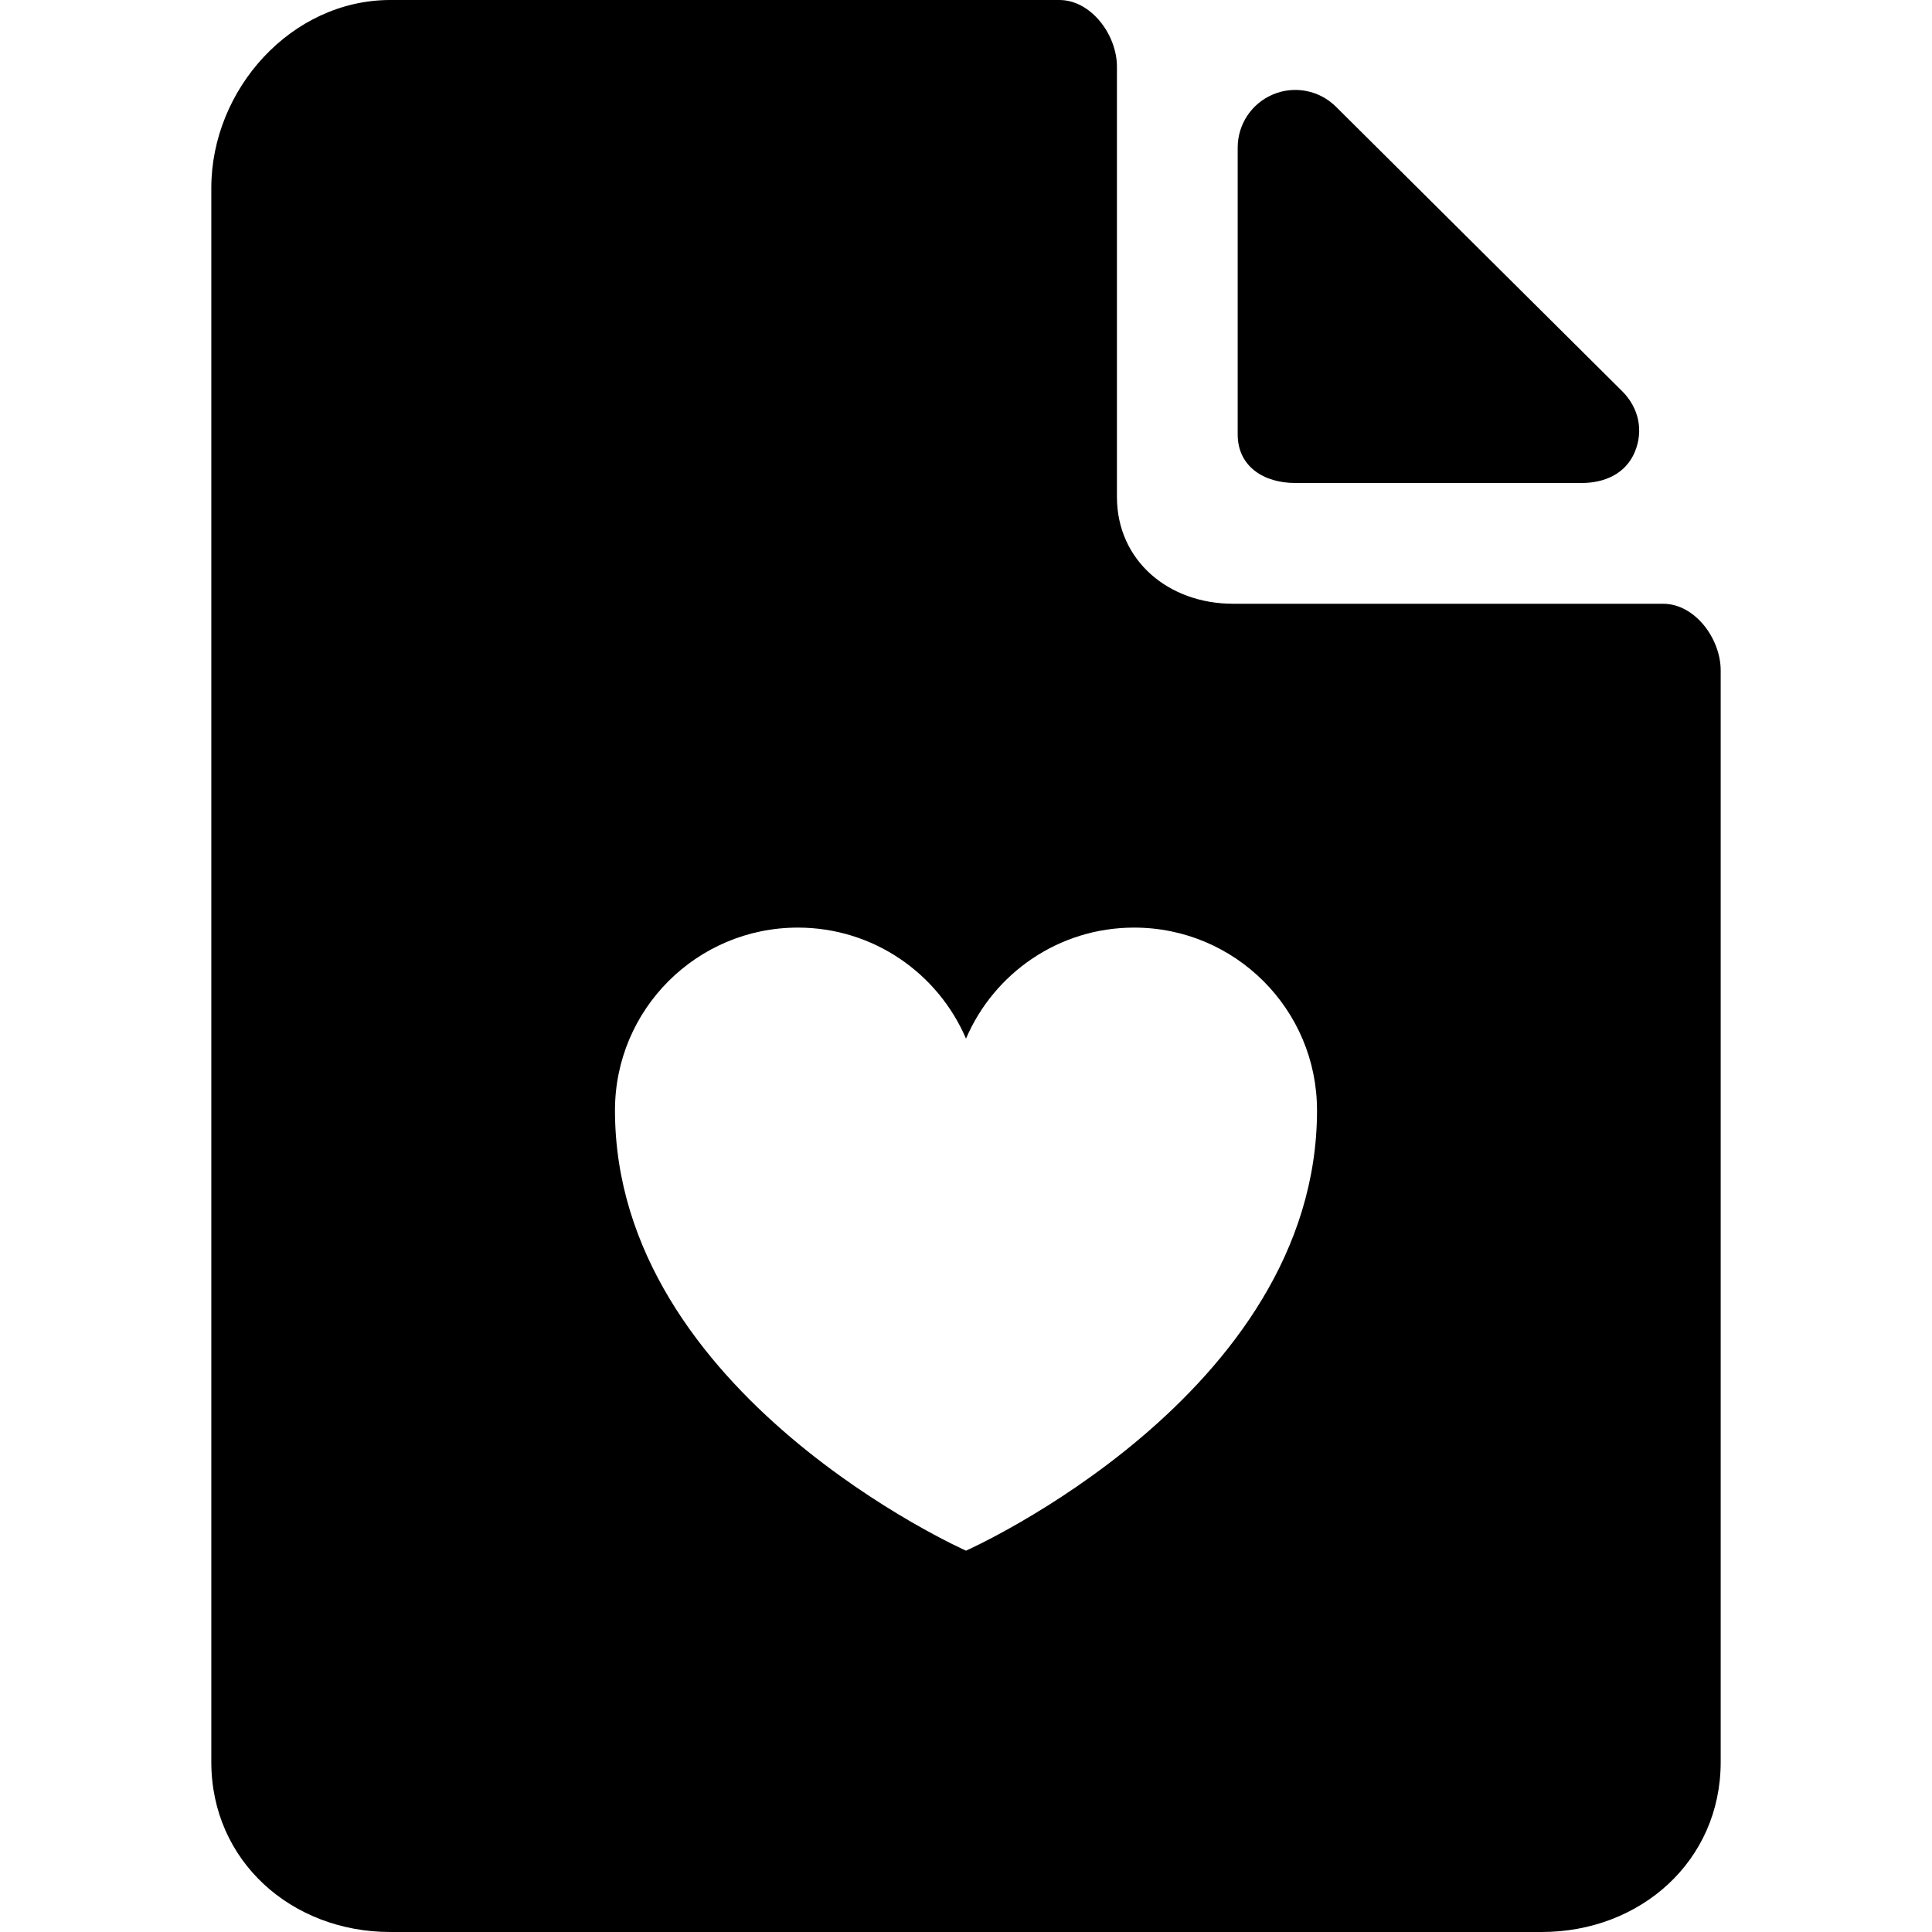
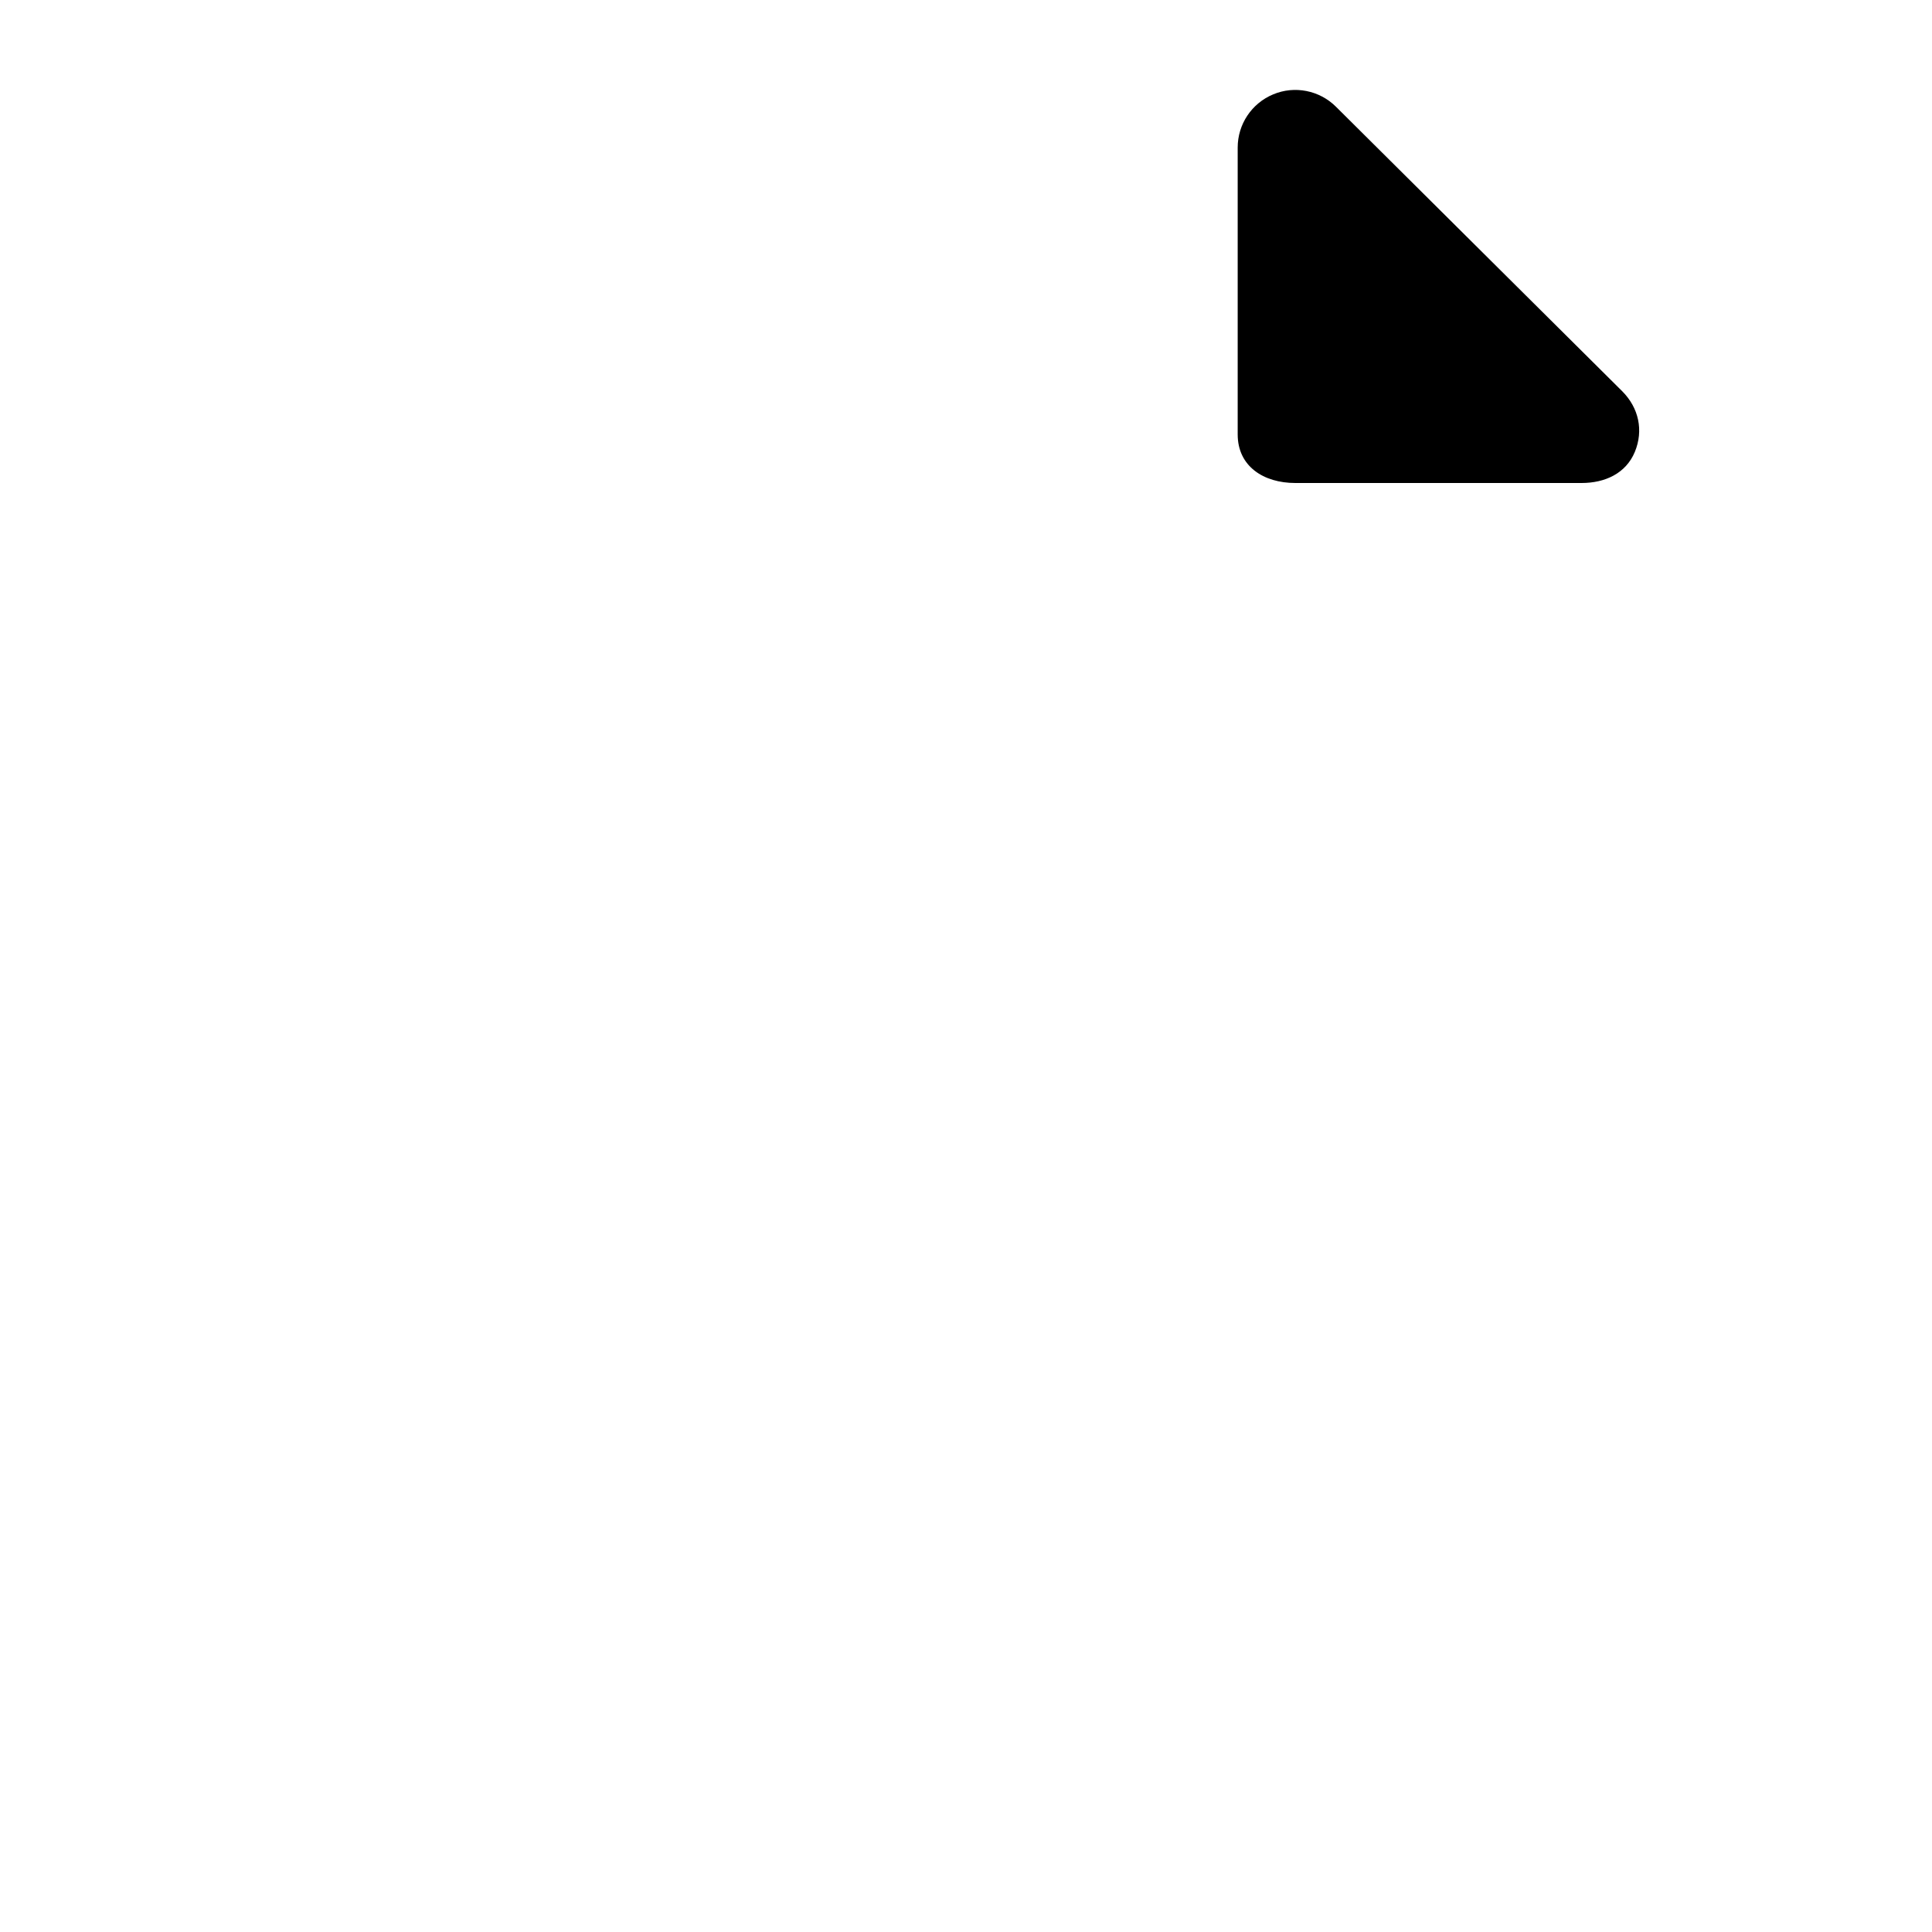
<svg xmlns="http://www.w3.org/2000/svg" fill="#000000" version="1.1" width="800px" height="800px" viewBox="0 0 25 32" xml:space="preserve">
  <g id="file-liked">
    <path d="M17.954,8h4.742c0.386,0,0.733-0.157,0.882-0.515c0.147-0.356,0.065-0.729-0.207-1.003l-4.744-4.715   c-0.273-0.271-0.684-0.353-1.039-0.204C17.231,1.711,17,2.059,17,2.444v4.751C17,7.723,17.428,8,17.954,8z" />
-     <path d="M24.046,10h-7.124C15.86,10,15,9.29,15,8.229V1.104C15,0.577,14.572,0,14.046,0H2.965C1.328,0,0,1.478,0,3.114v26.071   C0,30.823,1.328,32,2.965,32h19.07C23.672,32,25,30.823,25,29.186V11.104C25,10.577,24.572,10,24.046,10z M12.5,25.684   c0,0-5.814-2.582-5.814-7.293c0-1.672,1.355-3.027,3.029-3.027c1.25,0,2.322,0.758,2.785,1.839   c0.462-1.081,1.534-1.839,2.785-1.839c1.673,0,3.029,1.355,3.029,3.027C18.314,23.102,12.5,25.684,12.5,25.684z" />
  </g>
  <g id="Layer_1">
</g>
</svg>